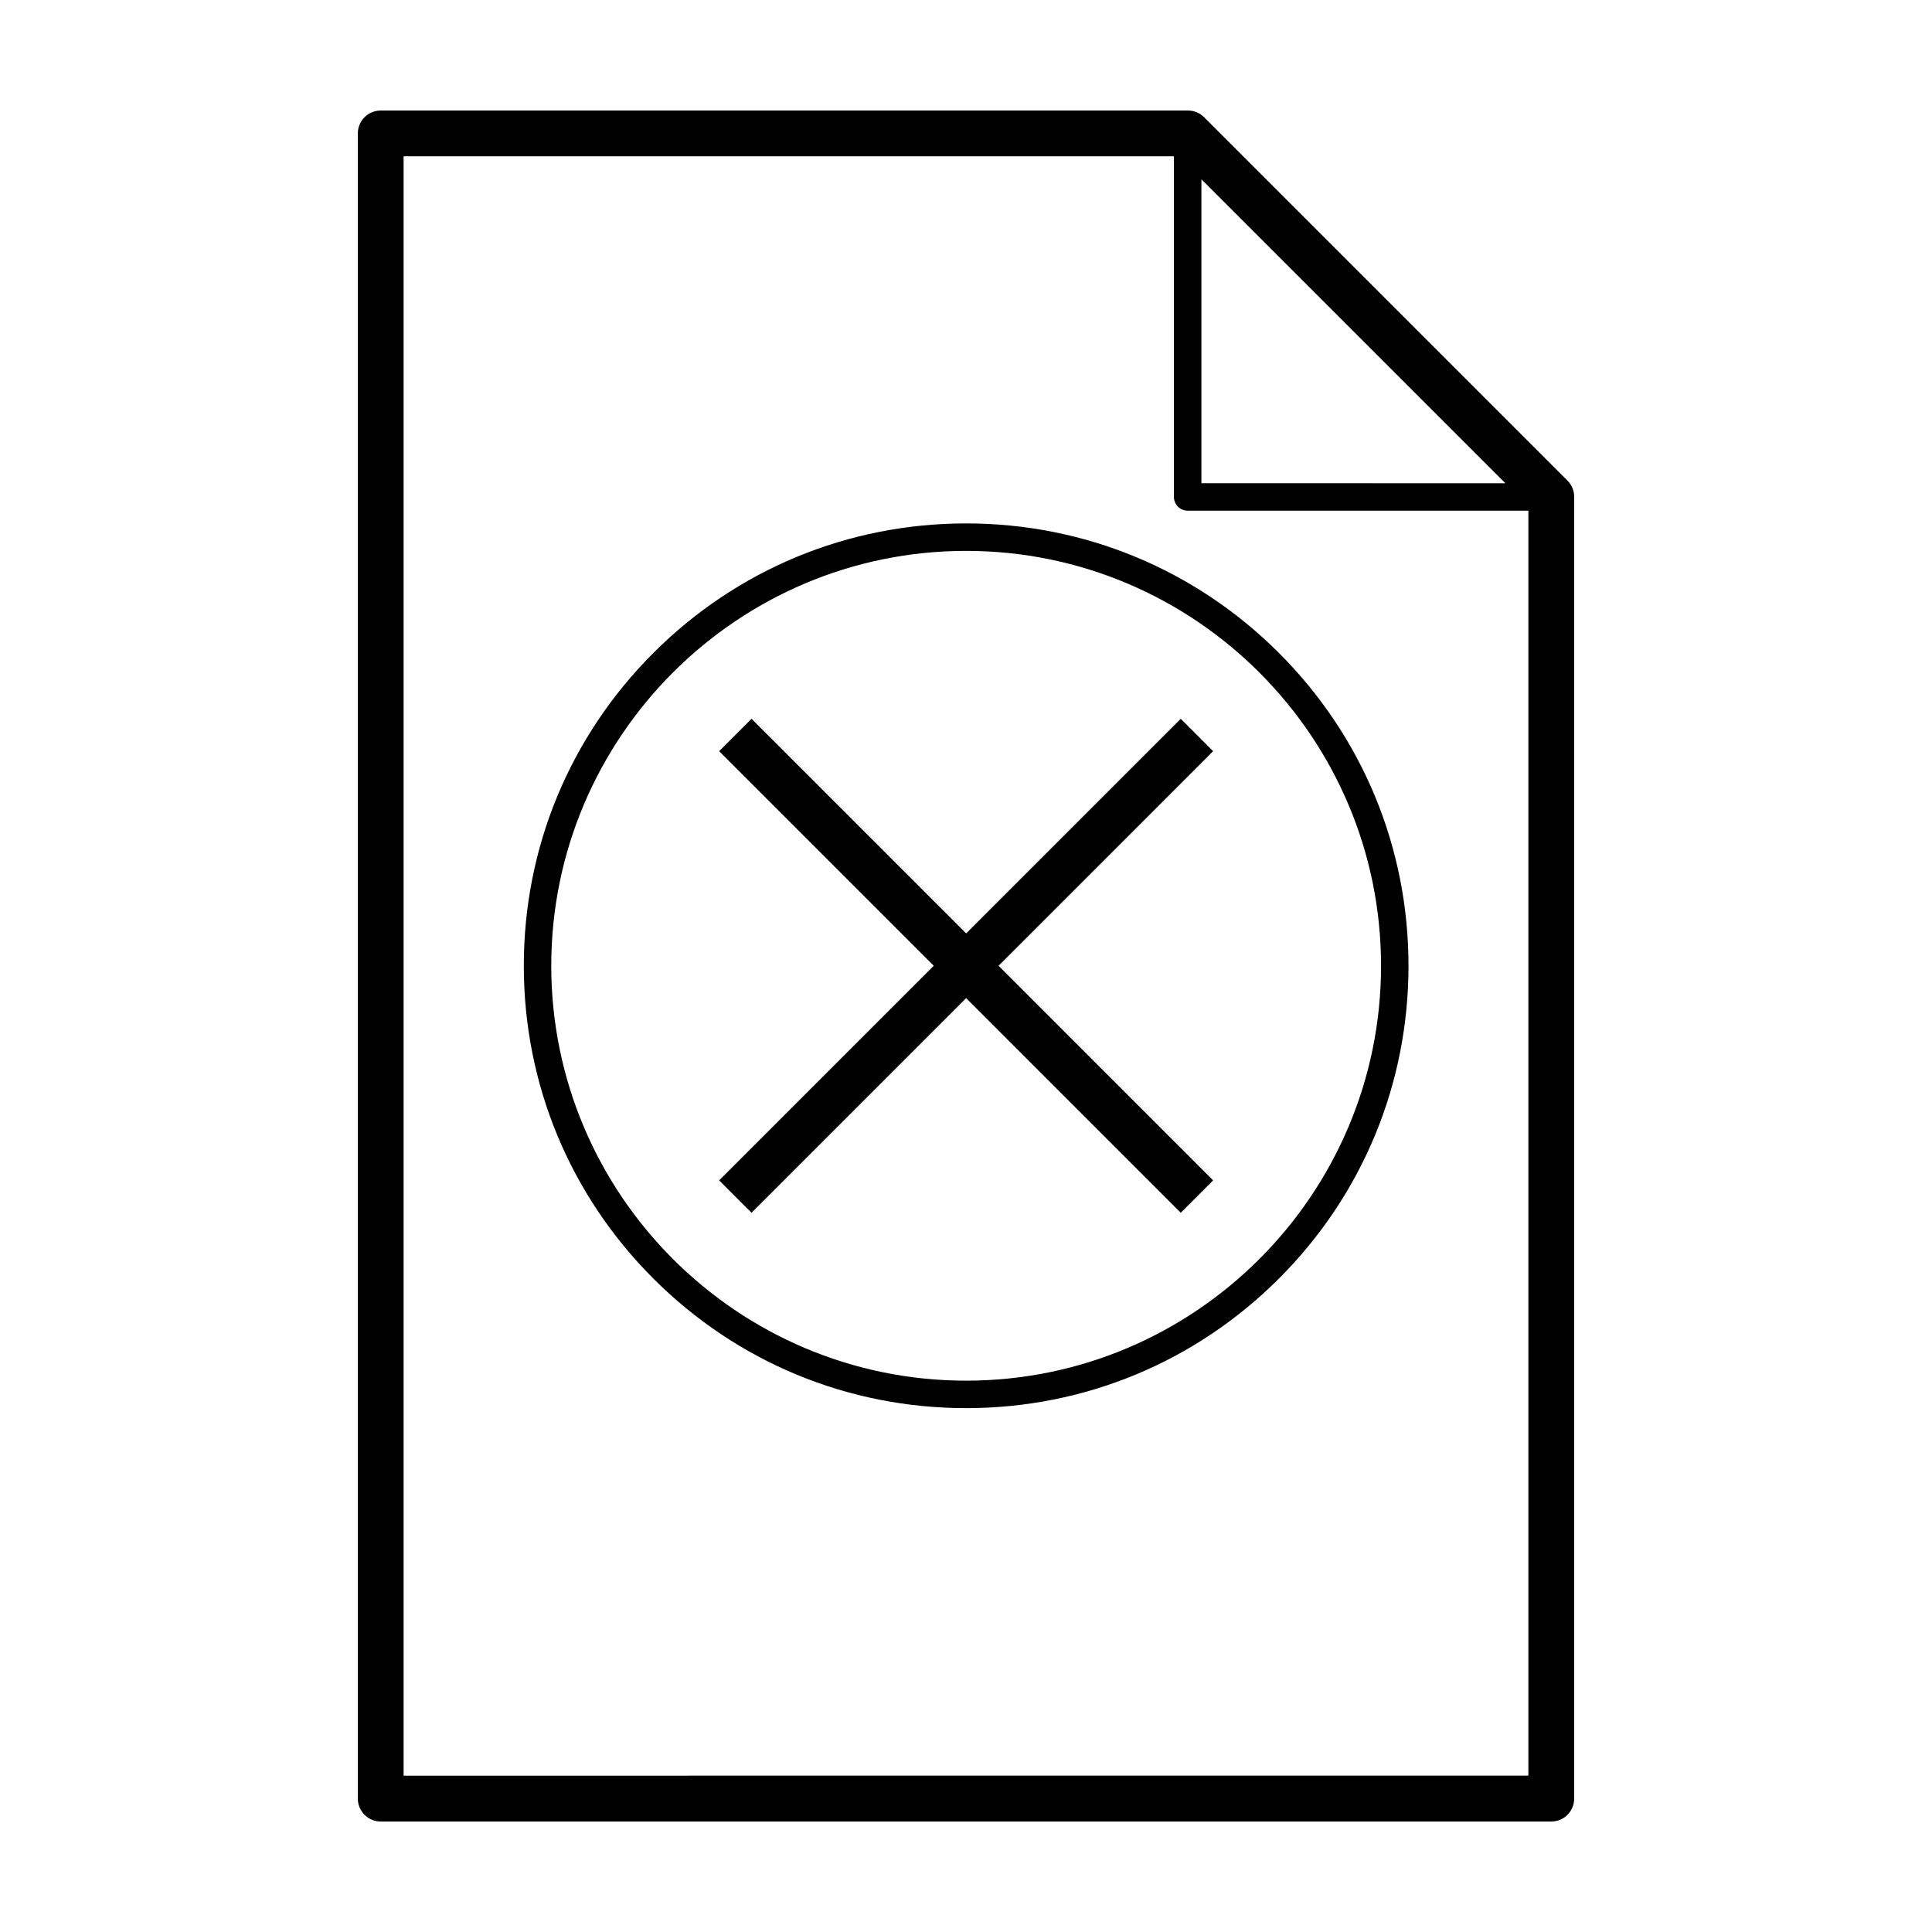
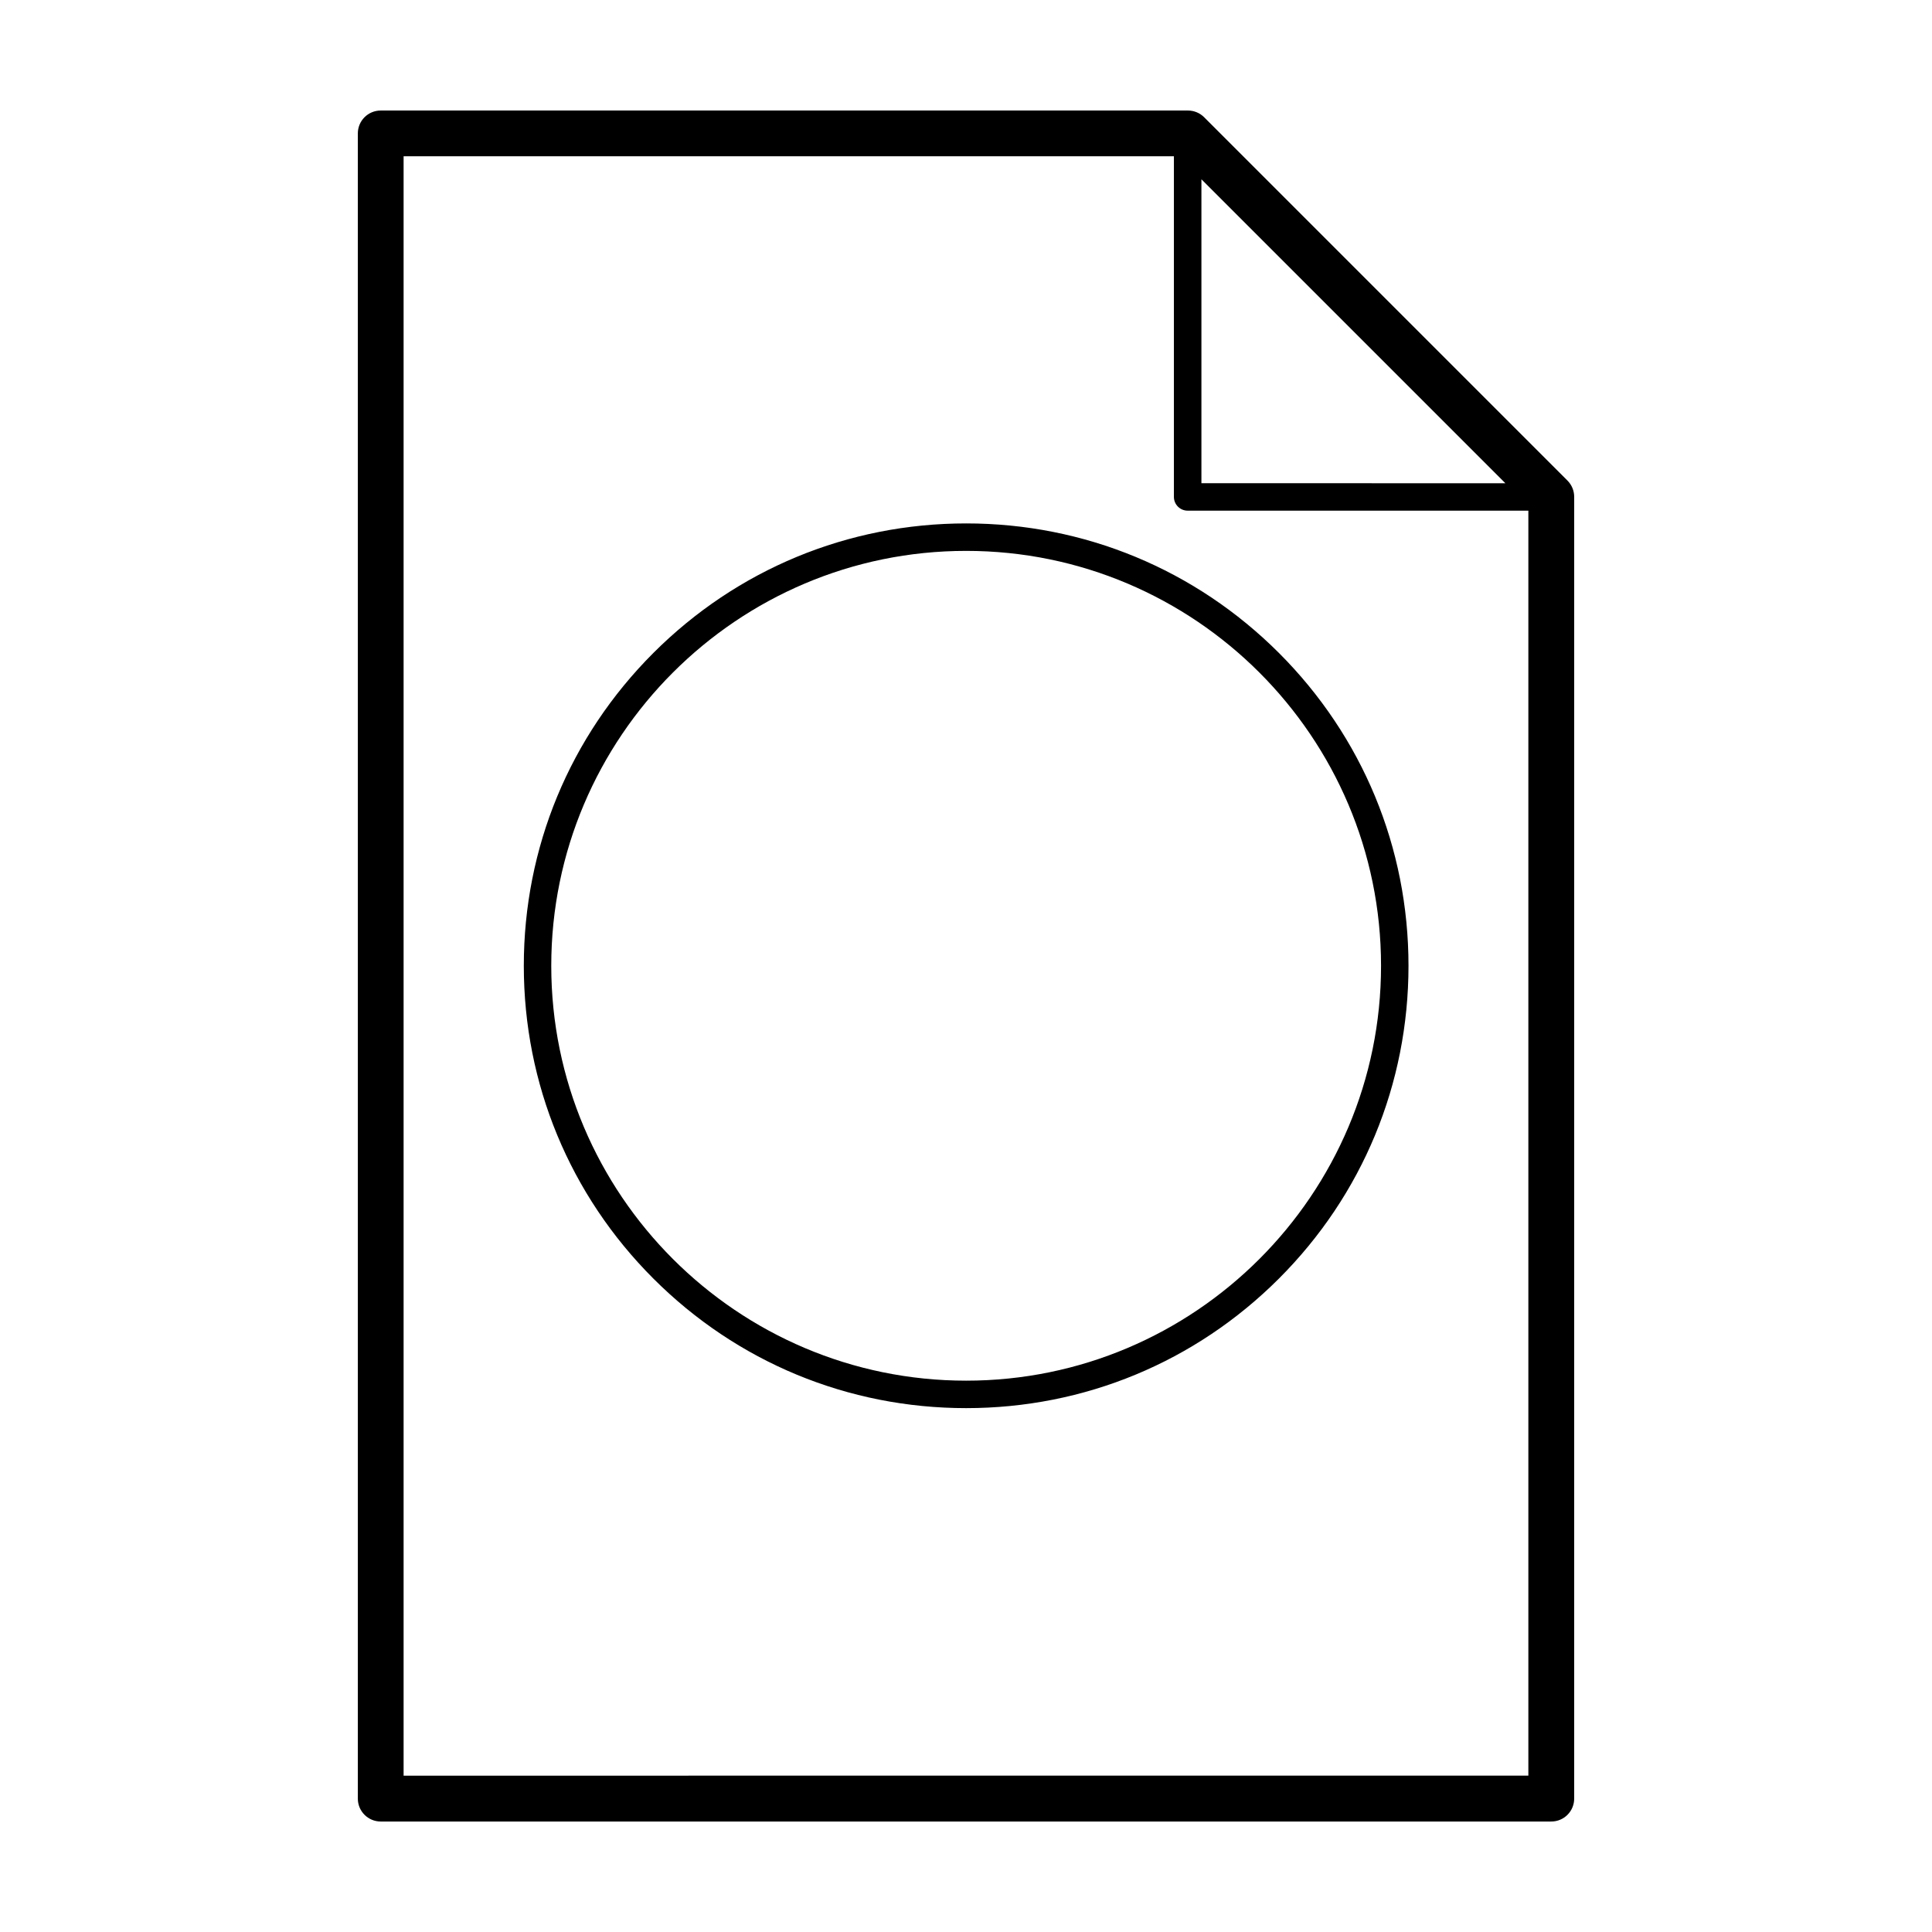
<svg xmlns="http://www.w3.org/2000/svg" fill="#000000" width="800px" height="800px" version="1.1" viewBox="144 144 512 512">
  <g>
    <path d="m559.4 271.36-96.297-96.297c-1.141-1.141-2.688-1.773-4.289-1.773h-213.92c-3.352 0-6.066 2.715-6.066 6.07v441.29c0 3.356 2.715 6.07 6.066 6.07h310.21c3.356 0 6.07-2.715 6.07-6.07l0.004-345c-0.008-1.613-0.645-3.152-1.785-4.293zm-97.012-79.848 80.551 80.551-80.551-0.004zm-211.43 423.06v-429.16h204.14v90.277c0 2.012 1.633 3.641 3.641 3.641h90.293v335.23z" />
    <path d="m400.04 282.71c-31.316 0-60.754 12.191-82.898 34.336-22.141 22.141-34.328 51.578-34.328 82.891 0 31.316 12.191 60.75 34.328 82.891 22.148 22.148 51.578 34.34 82.898 34.34 31.312 0 60.746-12.191 82.898-34.34 22.141-22.141 34.328-51.57 34.328-82.891 0-31.312-12.191-60.75-34.328-82.891-22.152-22.141-51.582-34.336-82.898-34.336zm0 227.18c-60.629 0-109.95-49.328-109.95-109.95s49.316-109.95 109.95-109.95c60.629 0 109.95 49.324 109.95 109.95s-49.316 109.95-109.95 109.95z" />
-     <path d="m456.91 334.49-56.871 56.875-56.875-56.875-8.578 8.582 56.867 56.867-56.867 56.871 8.578 8.582 56.875-56.875 56.871 56.875 8.578-8.582-56.863-56.871 56.863-56.867z" />
  </g>
</svg>